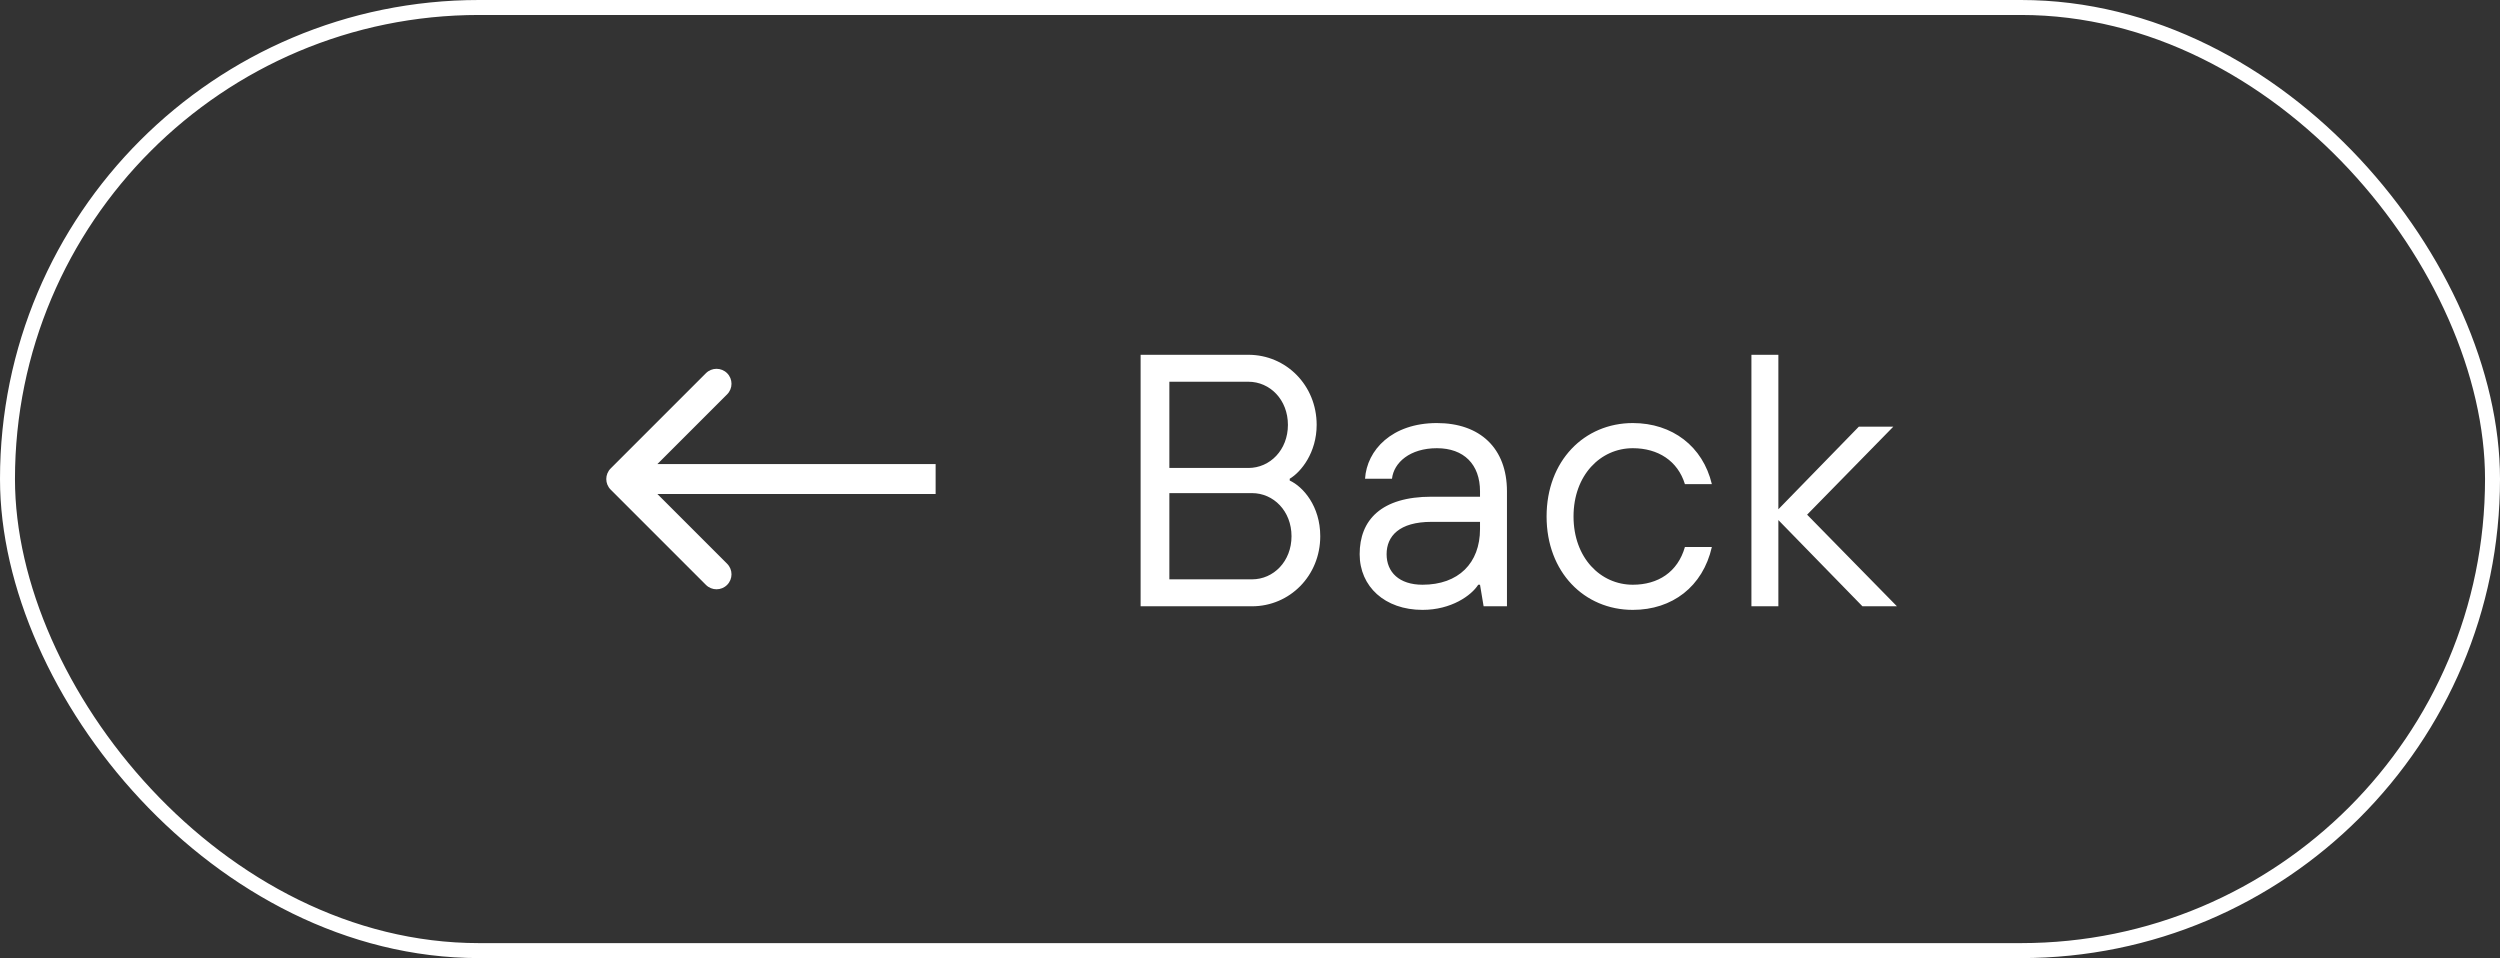
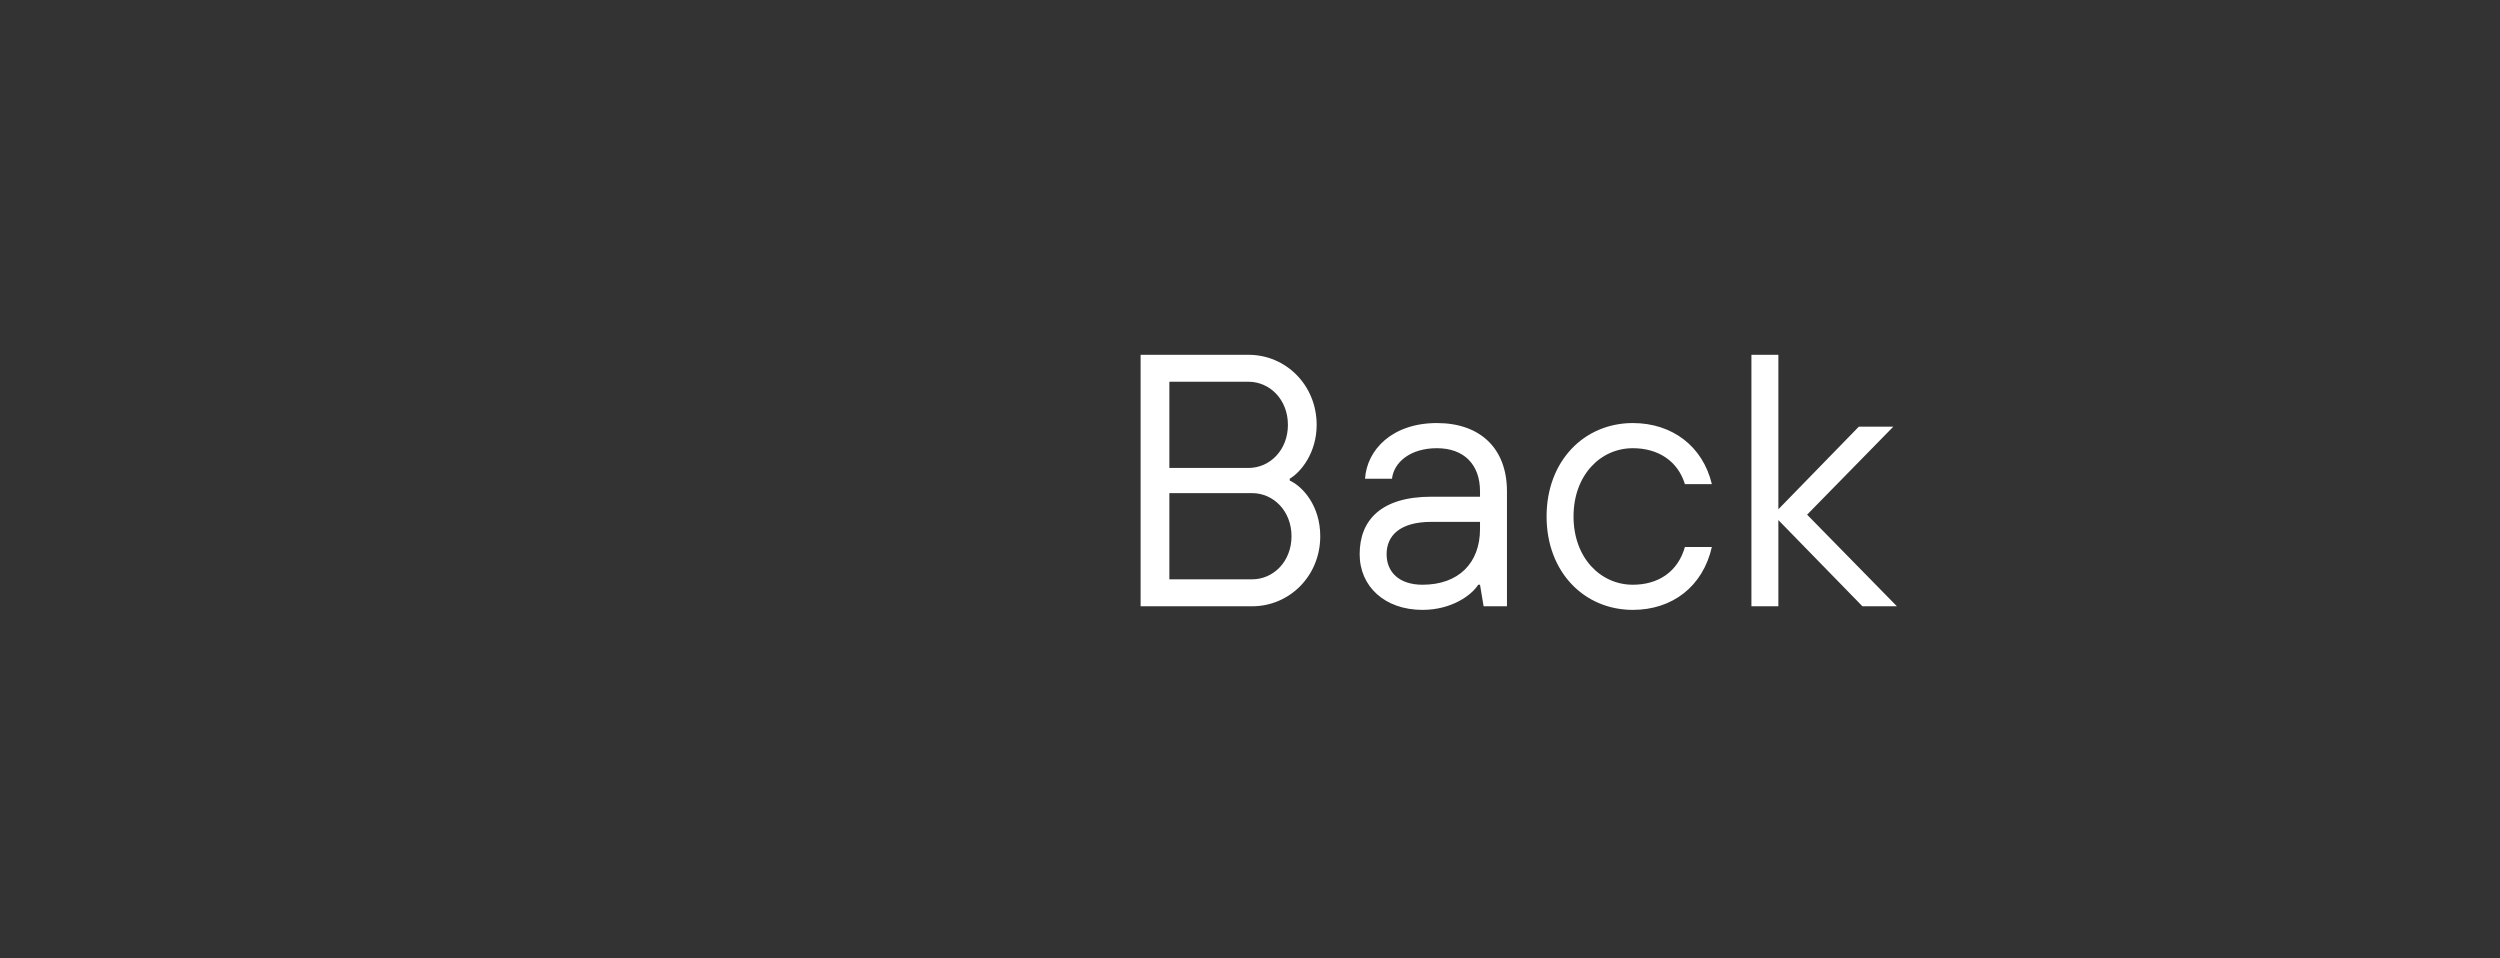
<svg xmlns="http://www.w3.org/2000/svg" width="167" height="64" viewBox="0 0 167 64" fill="none">
  <rect x="0" y="0" width="167" height="64" fill="#333333" stroke="none" />
-   <rect x="0.5" y="0.5" width="166" height="63" rx="31.5" stroke="white" />
-   <path fill-rule="evenodd" clip-rule="evenodd" d="M47.157 39.071L40.793 32.707C40.402 32.317 40.402 31.684 40.793 31.293L47.157 24.929C47.547 24.539 48.181 24.539 48.571 24.929C48.962 25.32 48.962 25.953 48.571 26.343L43.914 31L62.5 31L62.5 33L43.914 33L48.571 37.657C48.962 38.048 48.962 38.681 48.571 39.071C48.181 39.462 47.547 39.462 47.157 39.071Z" fill="white" />
  <path d="M83.633 40.5H76.193V23.7H83.393C85.913 23.7 87.953 25.74 87.953 28.38C87.953 30.228 86.921 31.524 86.153 31.98V32.1C87.041 32.508 88.193 33.804 88.193 35.82C88.193 38.46 86.153 40.5 83.633 40.5ZM78.113 25.5V31.26H83.393C84.833 31.26 86.033 30.06 86.033 28.38C86.033 26.7 84.833 25.5 83.393 25.5H78.113ZM78.113 32.94V38.7H83.633C85.073 38.7 86.273 37.5 86.273 35.82C86.273 34.14 85.073 32.94 83.633 32.94H78.113ZM95.025 40.74C92.505 40.74 90.825 39.18 90.825 37.02C90.825 34.74 92.265 33.18 95.625 33.18H98.865V32.82C98.865 31.02 97.785 29.94 95.985 29.94C94.185 29.94 93.105 30.9 92.985 31.98H91.185C91.305 30.06 92.985 28.26 95.985 28.26C98.865 28.26 100.665 29.94 100.665 32.82V40.5H99.105L98.865 39.06H98.745C98.289 39.78 96.945 40.74 95.025 40.74ZM95.025 39.06C97.425 39.06 98.865 37.62 98.865 35.34V34.86H95.625C93.465 34.86 92.625 35.82 92.625 37.02C92.625 38.22 93.465 39.06 95.025 39.06ZM109.072 40.74C105.832 40.74 103.312 38.22 103.312 34.5C103.312 30.78 105.832 28.26 109.072 28.26C111.712 28.26 113.752 29.82 114.352 32.34H112.552C112.072 30.78 110.752 29.94 109.072 29.94C106.912 29.94 105.112 31.74 105.112 34.5C105.112 37.26 106.912 39.06 109.072 39.06C110.752 39.06 112.072 38.22 112.552 36.54H114.352C113.752 39.18 111.712 40.74 109.072 40.74ZM118.795 40.5H116.995V23.7H118.795V34.02L124.171 28.5H126.475L120.715 34.38L126.715 40.5H124.411L118.795 34.74V40.5Z" fill="white" />
</svg>